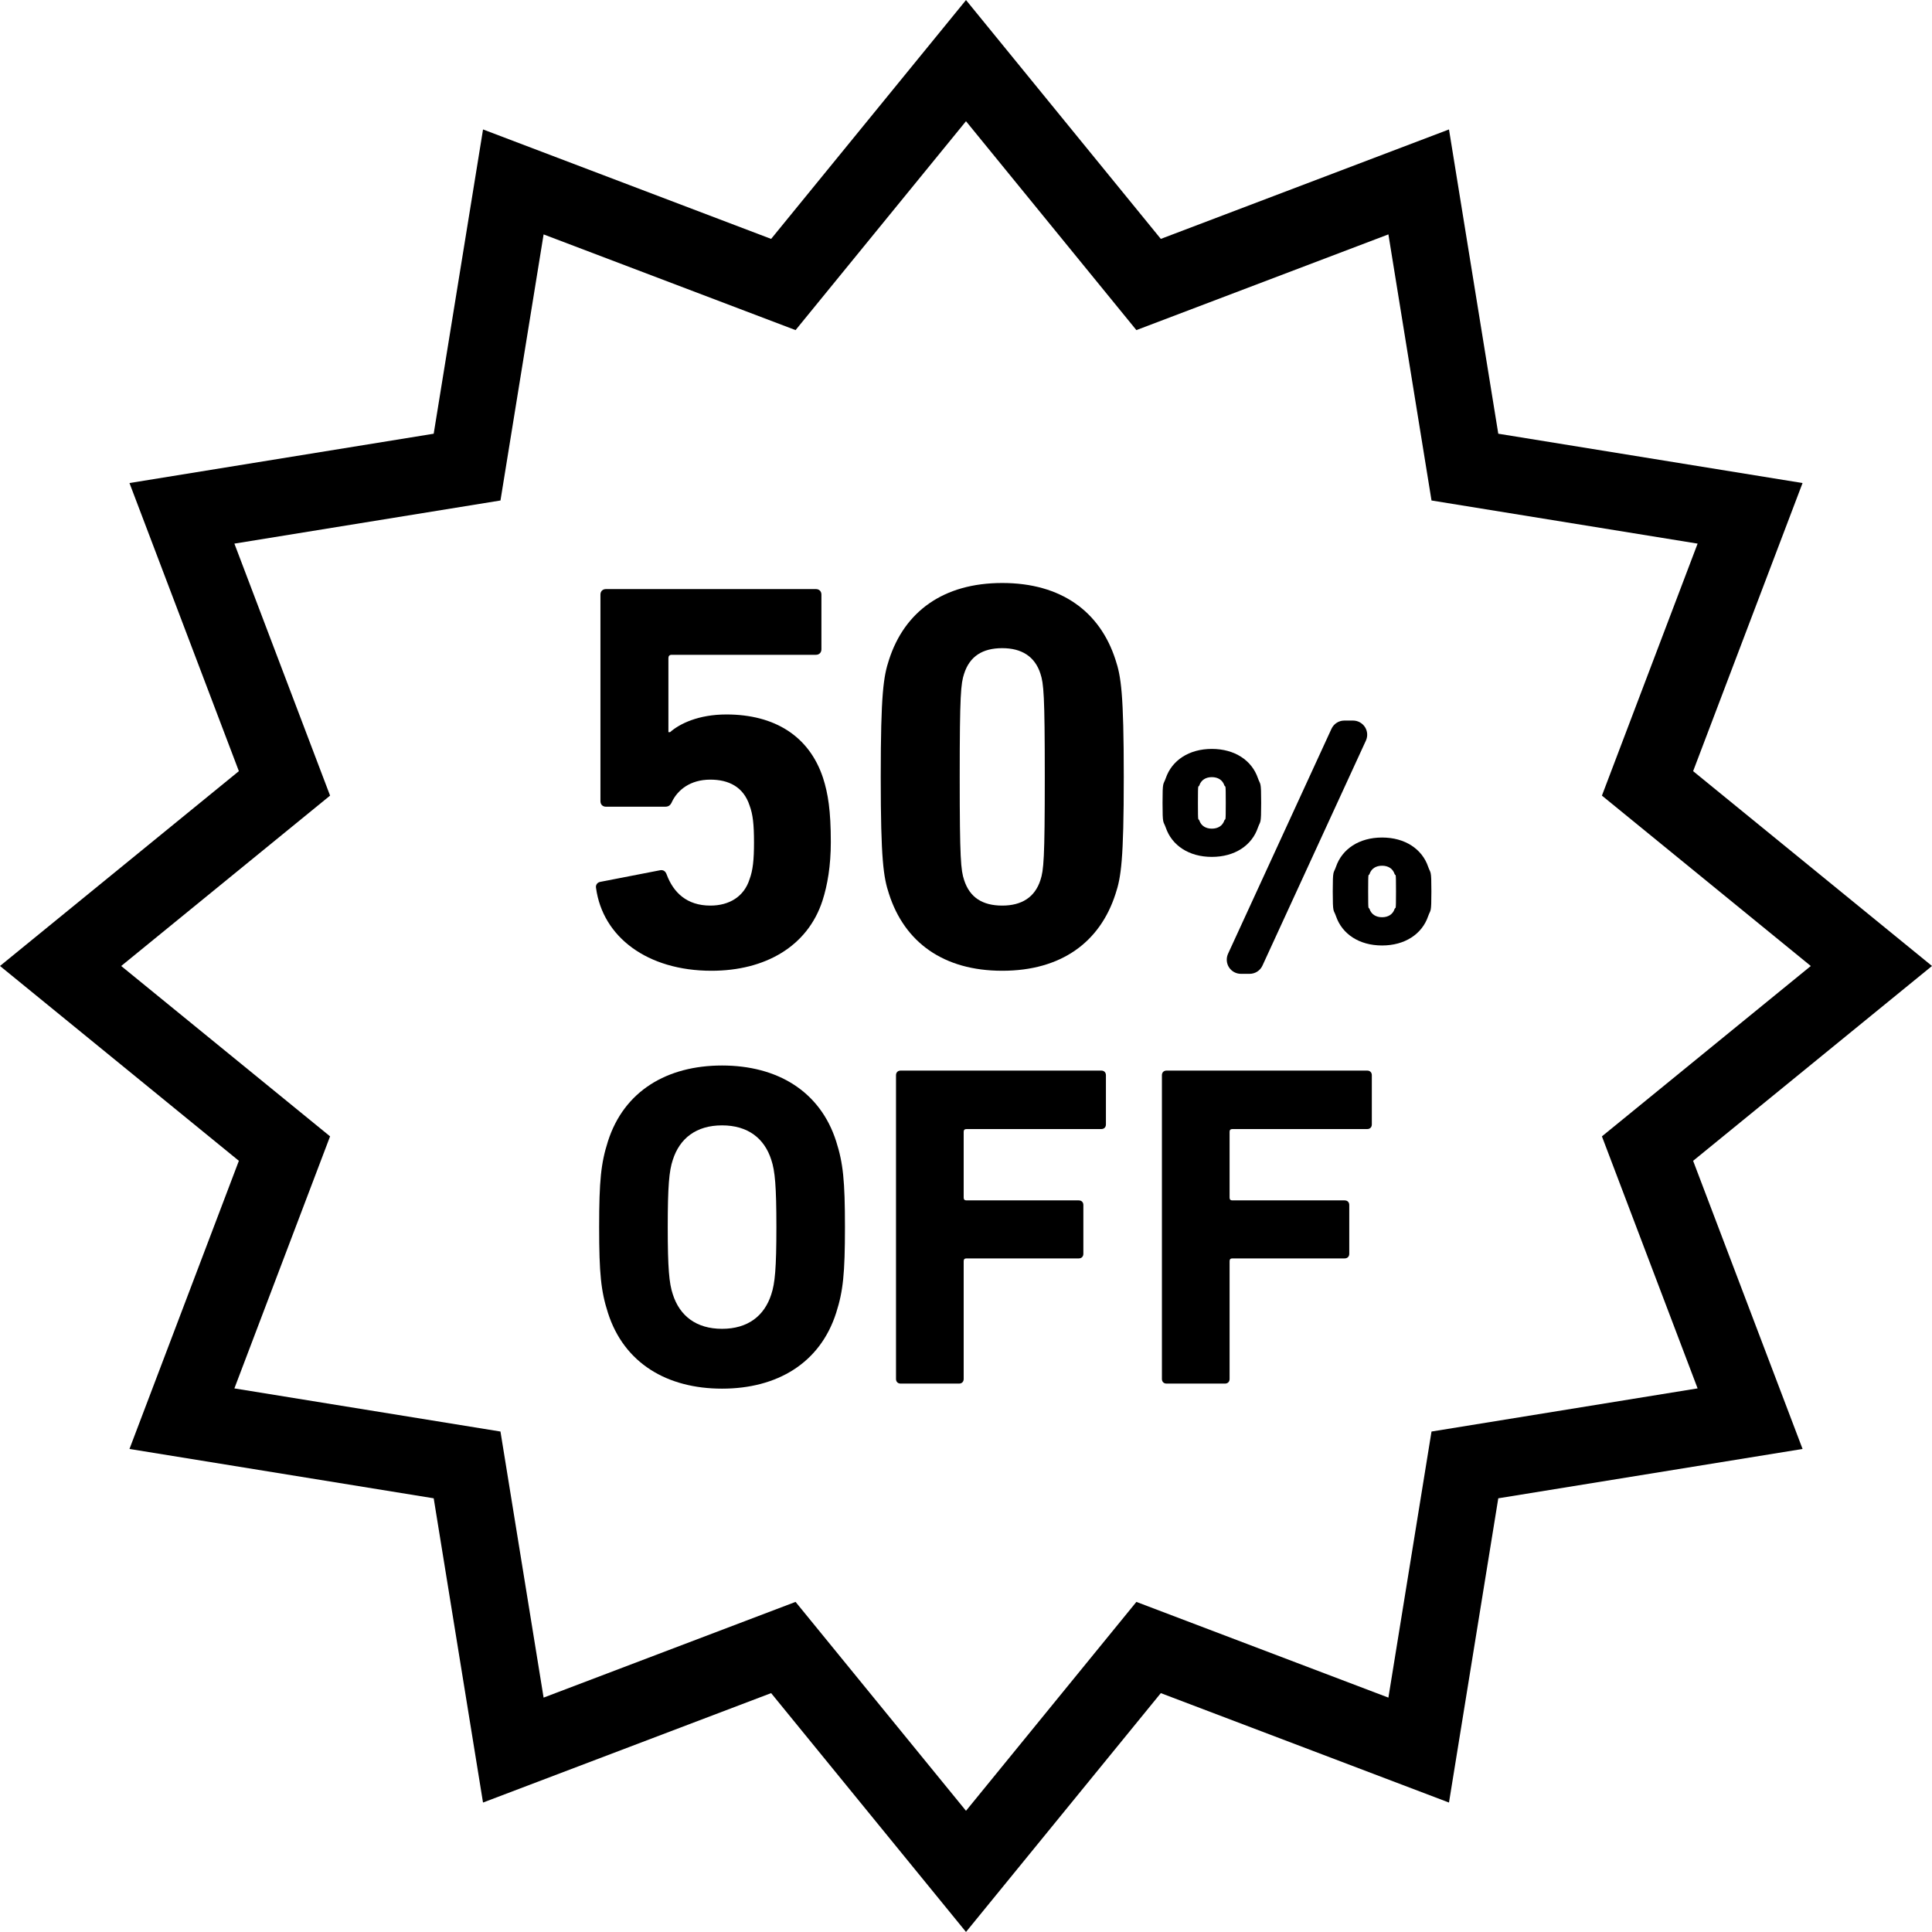
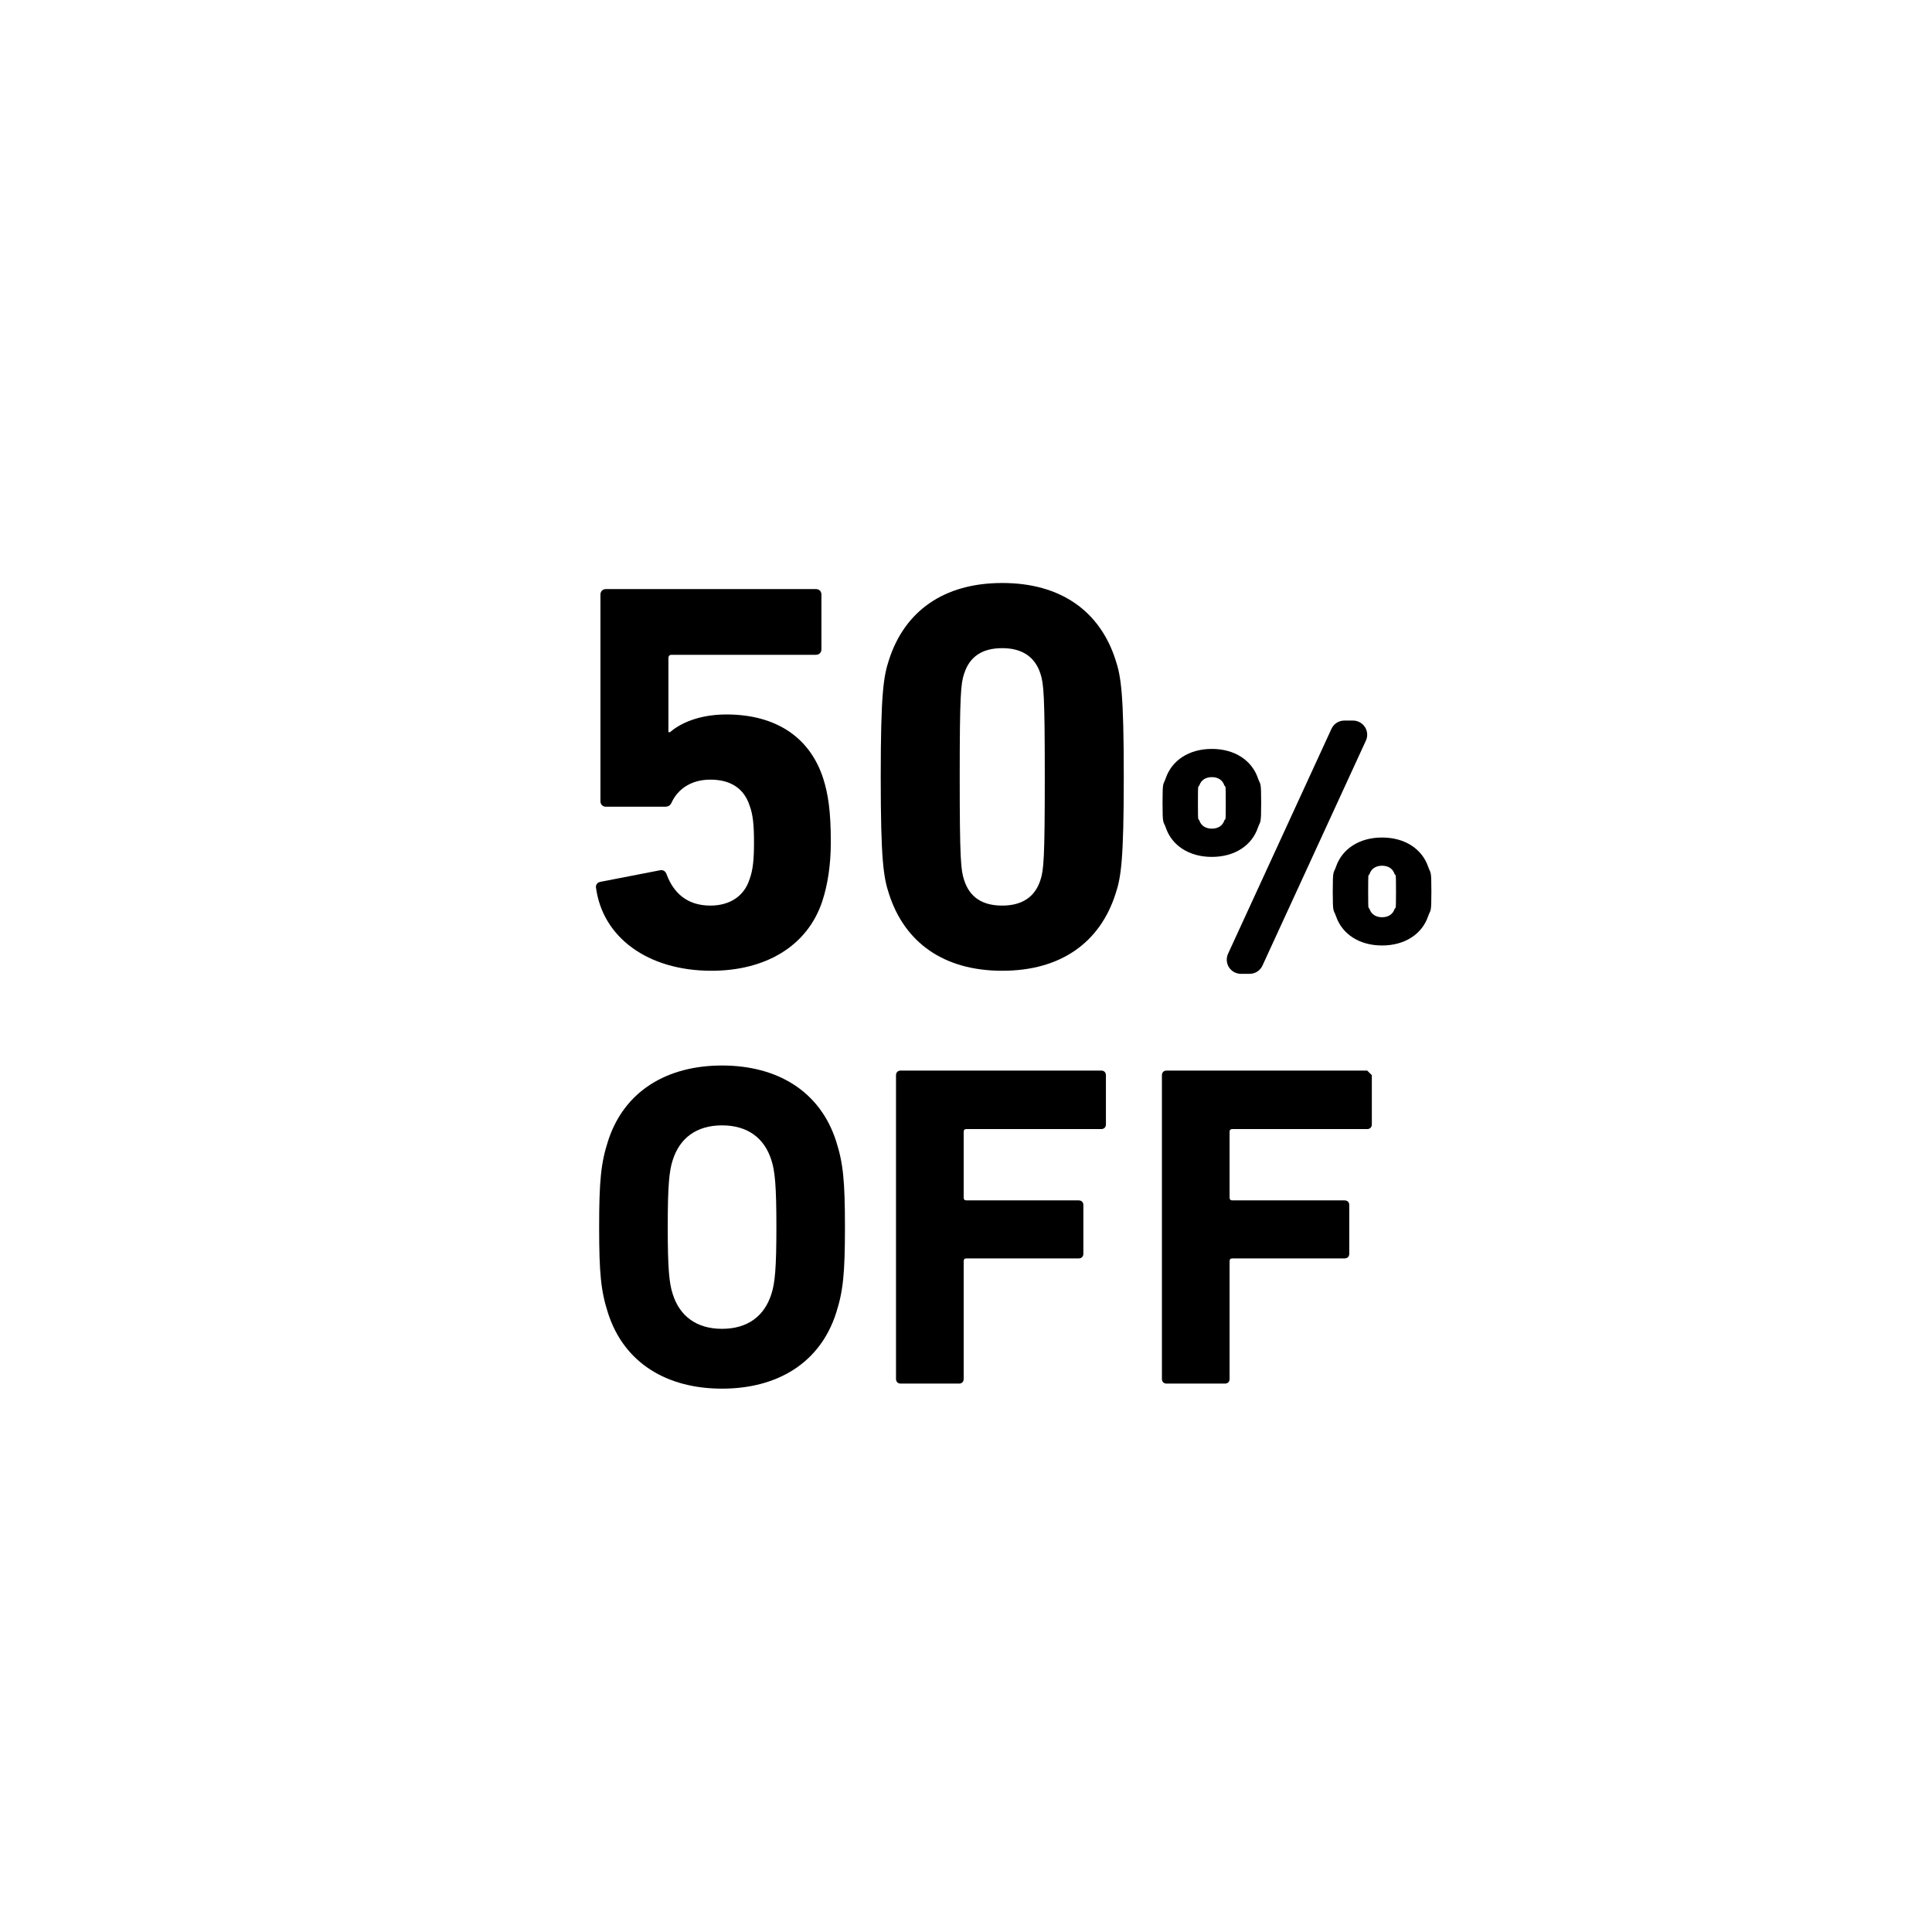
<svg xmlns="http://www.w3.org/2000/svg" height="800px" width="800px" version="1.1" id="_x32_" viewBox="0 0 512 512" xml:space="preserve">
  <style type="text/css">
	.st0{fill:#000000;}
</style>
  <g>
-     <path class="st0" d="M512,255.993l-63.304-51.63l28.999-76.354l-80.636-13.07l-13.062-80.635l-76.368,29.006L256,0.013l-7.862,9.64   l-43.78,53.658L128.01,34.305l-13.076,80.635l-80.622,13.07l28.992,76.354L0,255.993l63.304,51.636l-28.992,76.36l80.622,13.076   l13.069,80.629l76.354-29L256,511.987l51.629-63.292l76.368,29l13.062-80.629l80.642-13.076l-29.006-76.36L512,255.993z    M449.884,367.935l-70.519,11.437l-11.424,70.514l-66.787-25.366L256,479.882l-45.168-55.363l-66.773,25.366l-11.431-70.514   l-70.514-11.43l25.359-66.794L32.118,256l55.356-45.155l-25.359-66.78l70.514-11.43l11.431-70.514l66.773,25.359L256,32.125   l45.154,55.356l66.787-25.366l11.424,70.52l70.519,11.43l-25.358,66.78L479.882,256l-55.356,45.148L449.884,367.935z" />
    <path class="st0" d="M265.607,154.499c-15.659,0-25.907,7.612-30.01,20.344c-1.454,4.394-2.194,8.933-2.194,31.041   c0,22.095,0.74,26.641,2.194,31.028c4.103,12.739,14.351,20.35,30.01,20.35c15.66,0,25.914-7.612,30.011-20.35   c1.466-4.388,2.194-8.933,2.194-31.028c0-22.108-0.727-26.647-2.194-31.041C291.521,162.11,281.266,154.499,265.607,154.499z    M275.716,233.251c-1.467,4.546-4.982,6.74-10.109,6.74c-5.272,0-8.629-2.194-10.096-6.74c-0.879-2.629-1.176-5.563-1.176-27.367   c0-21.81,0.297-24.744,1.176-27.374c1.467-4.545,4.824-6.74,10.096-6.74c5.127,0,8.642,2.194,10.109,6.74   c0.873,2.63,1.163,5.564,1.163,27.374C276.879,227.688,276.589,230.621,275.716,233.251z" />
    <path class="st0" d="M191.347,282.37c-14.516,0-25.98,6.713-30.248,20.126c-1.83,5.736-2.32,10.374-2.32,22.696   c0,12.322,0.489,16.961,2.32,22.689c4.268,13.42,15.732,20.126,30.248,20.126c14.523,0,25.986-6.706,30.255-20.126   c1.83-5.728,2.319-10.367,2.319-22.689c0-12.323-0.489-16.961-2.319-22.696C217.334,289.083,205.87,282.37,191.347,282.37z    M204.404,342.999c-1.83,5.735-6.224,9.151-13.056,9.151c-6.825,0-11.219-3.416-13.049-9.151   c-0.978-2.921-1.341-6.951-1.341-17.807c0-10.856,0.364-14.886,1.341-17.813c1.83-5.729,6.224-9.145,13.049-9.145   c6.832,0,11.226,3.416,13.056,9.145c0.978,2.927,1.348,6.957,1.348,17.813C205.751,336.047,205.381,340.078,204.404,342.999z" />
    <path class="st0" d="M188.546,257.262c14.206,0,25.478-6.436,29.422-18.586c1.321-4.103,2.207-9.231,2.207-15.52   c0-8.345-0.74-12.884-2.055-16.981c-3.66-11.126-12.878-16.835-25.616-16.835c-7.466,0-12.442,2.491-14.932,4.691h-0.436v-19.624   c0-0.582,0.291-0.879,0.872-0.879h38.21c0.879,0,1.467-0.588,1.467-1.46v-14.496c0-0.872-0.588-1.46-1.467-1.46H160.59   c-0.879,0-1.467,0.588-1.467,1.46v54.748c0,0.879,0.588,1.467,1.467,1.467h15.666c1.018,0,1.467-0.436,1.903-1.467   c1.467-2.92,4.685-5.709,10.096-5.709c4.836,0,8.781,1.903,10.4,6.885c0.872,2.346,1.163,4.976,1.163,9.805   c0,4.539-0.291,7.321-1.163,9.66c-1.467,4.684-5.425,7.03-10.4,7.03c-6.297,0-9.805-3.515-11.563-8.193   c-0.297-0.886-0.886-1.328-1.751-1.176l-15.818,3.072c-0.879,0.146-1.315,0.879-1.169,1.612   C159.712,248.335,171.572,257.262,188.546,257.262z" />
    <path class="st0" d="M291.865,283.717h-53.19c-0.733,0-1.222,0.489-1.222,1.216v80.51c0,0.733,0.488,1.222,1.222,1.222h15.495   c0.726,0,1.216-0.489,1.216-1.222v-31.226c0-0.489,0.244-0.727,0.734-0.727h29.766c0.727,0,1.216-0.489,1.216-1.222v-12.937   c0-0.727-0.489-1.216-1.216-1.216h-29.766c-0.489,0-0.734-0.238-0.734-0.727v-17.443c0-0.489,0.244-0.733,0.734-0.733h35.746   c0.726,0,1.216-0.489,1.216-1.223v-13.056C293.08,284.207,292.591,283.717,291.865,283.717z" />
    <path class="st0" d="M325.694,256.35c0.694,1.077,1.883,1.724,3.158,1.724h2.312c1.46,0,2.788-0.846,3.396-2.174l27.42-59.637   c0.529-1.15,0.436-2.505-0.251-3.581c-0.7-1.07-1.883-1.725-3.158-1.725h-2.319c-1.461,0-2.782,0.852-3.396,2.18l-27.42,59.638   C324.921,253.925,325.007,255.28,325.694,256.35z" />
-     <path class="st0" d="M362.331,283.717h-53.188c-0.734,0-1.223,0.489-1.223,1.216v80.51c0,0.733,0.489,1.222,1.223,1.222h15.494   c0.734,0,1.216-0.489,1.216-1.222v-31.226c0-0.489,0.244-0.727,0.733-0.727h29.766c0.727,0,1.216-0.489,1.216-1.222v-12.937   c0-0.727-0.489-1.216-1.216-1.216h-29.766c-0.489,0-0.733-0.238-0.733-0.727v-17.443c0-0.489,0.244-0.733,0.733-0.733h35.746   c0.727,0,1.216-0.489,1.216-1.223v-13.056C363.547,284.207,363.058,283.717,362.331,283.717z" />
+     <path class="st0" d="M362.331,283.717h-53.188c-0.734,0-1.223,0.489-1.223,1.216v80.51c0,0.733,0.489,1.222,1.223,1.222h15.494   c0.734,0,1.216-0.489,1.216-1.222v-31.226c0-0.489,0.244-0.727,0.733-0.727h29.766c0.727,0,1.216-0.489,1.216-1.222v-12.937   c0-0.727-0.489-1.216-1.216-1.216h-29.766c-0.489,0-0.733-0.238-0.733-0.727v-17.443c0-0.489,0.244-0.733,0.733-0.733h35.746   c0.727,0,1.216-0.489,1.216-1.223v-13.056z" />
    <path class="st0" d="M321.148,227.086c6.066,0,10.611-3.032,12.217-7.77c0.66-1.89,0.858-0.575,0.858-6.535   c0-5.967-0.198-4.645-0.858-6.548c-1.606-4.724-6.152-7.764-12.217-7.764c-6.059,0-10.598,3.039-12.21,7.764   c-0.661,1.903-0.852,0.581-0.852,6.548c0,5.96,0.192,4.645,0.852,6.535C310.55,224.054,315.089,227.086,321.148,227.086z    M317.838,208.137c0.476-1.427,1.705-2.187,3.31-2.187c1.618,0,2.841,0.76,3.317,2.187c0.291,0.747,0.377-1.136,0.377,4.645   c0,5.768-0.086,3.885-0.377,4.645c-0.476,1.42-1.698,2.174-3.317,2.174c-1.606,0-2.835-0.754-3.31-2.174   c-0.284-0.76-0.376,1.123-0.376-4.645C317.461,207.001,317.553,208.883,317.838,208.137z" />
    <path class="st0" d="M366.263,221.953c-6.066,0-10.605,3.033-12.217,7.757c-0.654,1.903-0.853,0.575-0.853,6.541   c0,5.966,0.198,4.652,0.853,6.535c1.612,4.737,6.151,7.776,12.217,7.776c6.059,0,10.611-3.039,12.217-7.776   c0.661-1.883,0.852-0.568,0.852-6.535c0-5.966-0.192-4.638-0.852-6.541C376.874,224.985,372.322,221.953,366.263,221.953z    M369.573,240.902c-0.469,1.414-1.698,2.174-3.31,2.174c-1.612,0-2.842-0.76-3.317-2.174c-0.284-0.76-0.37,1.123-0.37-4.652   c0-5.781,0.086-3.885,0.37-4.638c0.476-1.434,1.705-2.187,3.317-2.187c1.612,0,2.841,0.753,3.31,2.187   c0.291,0.753,0.384-1.143,0.384,4.638C369.956,242.025,369.864,240.143,369.573,240.902z" />
  </g>
</svg>